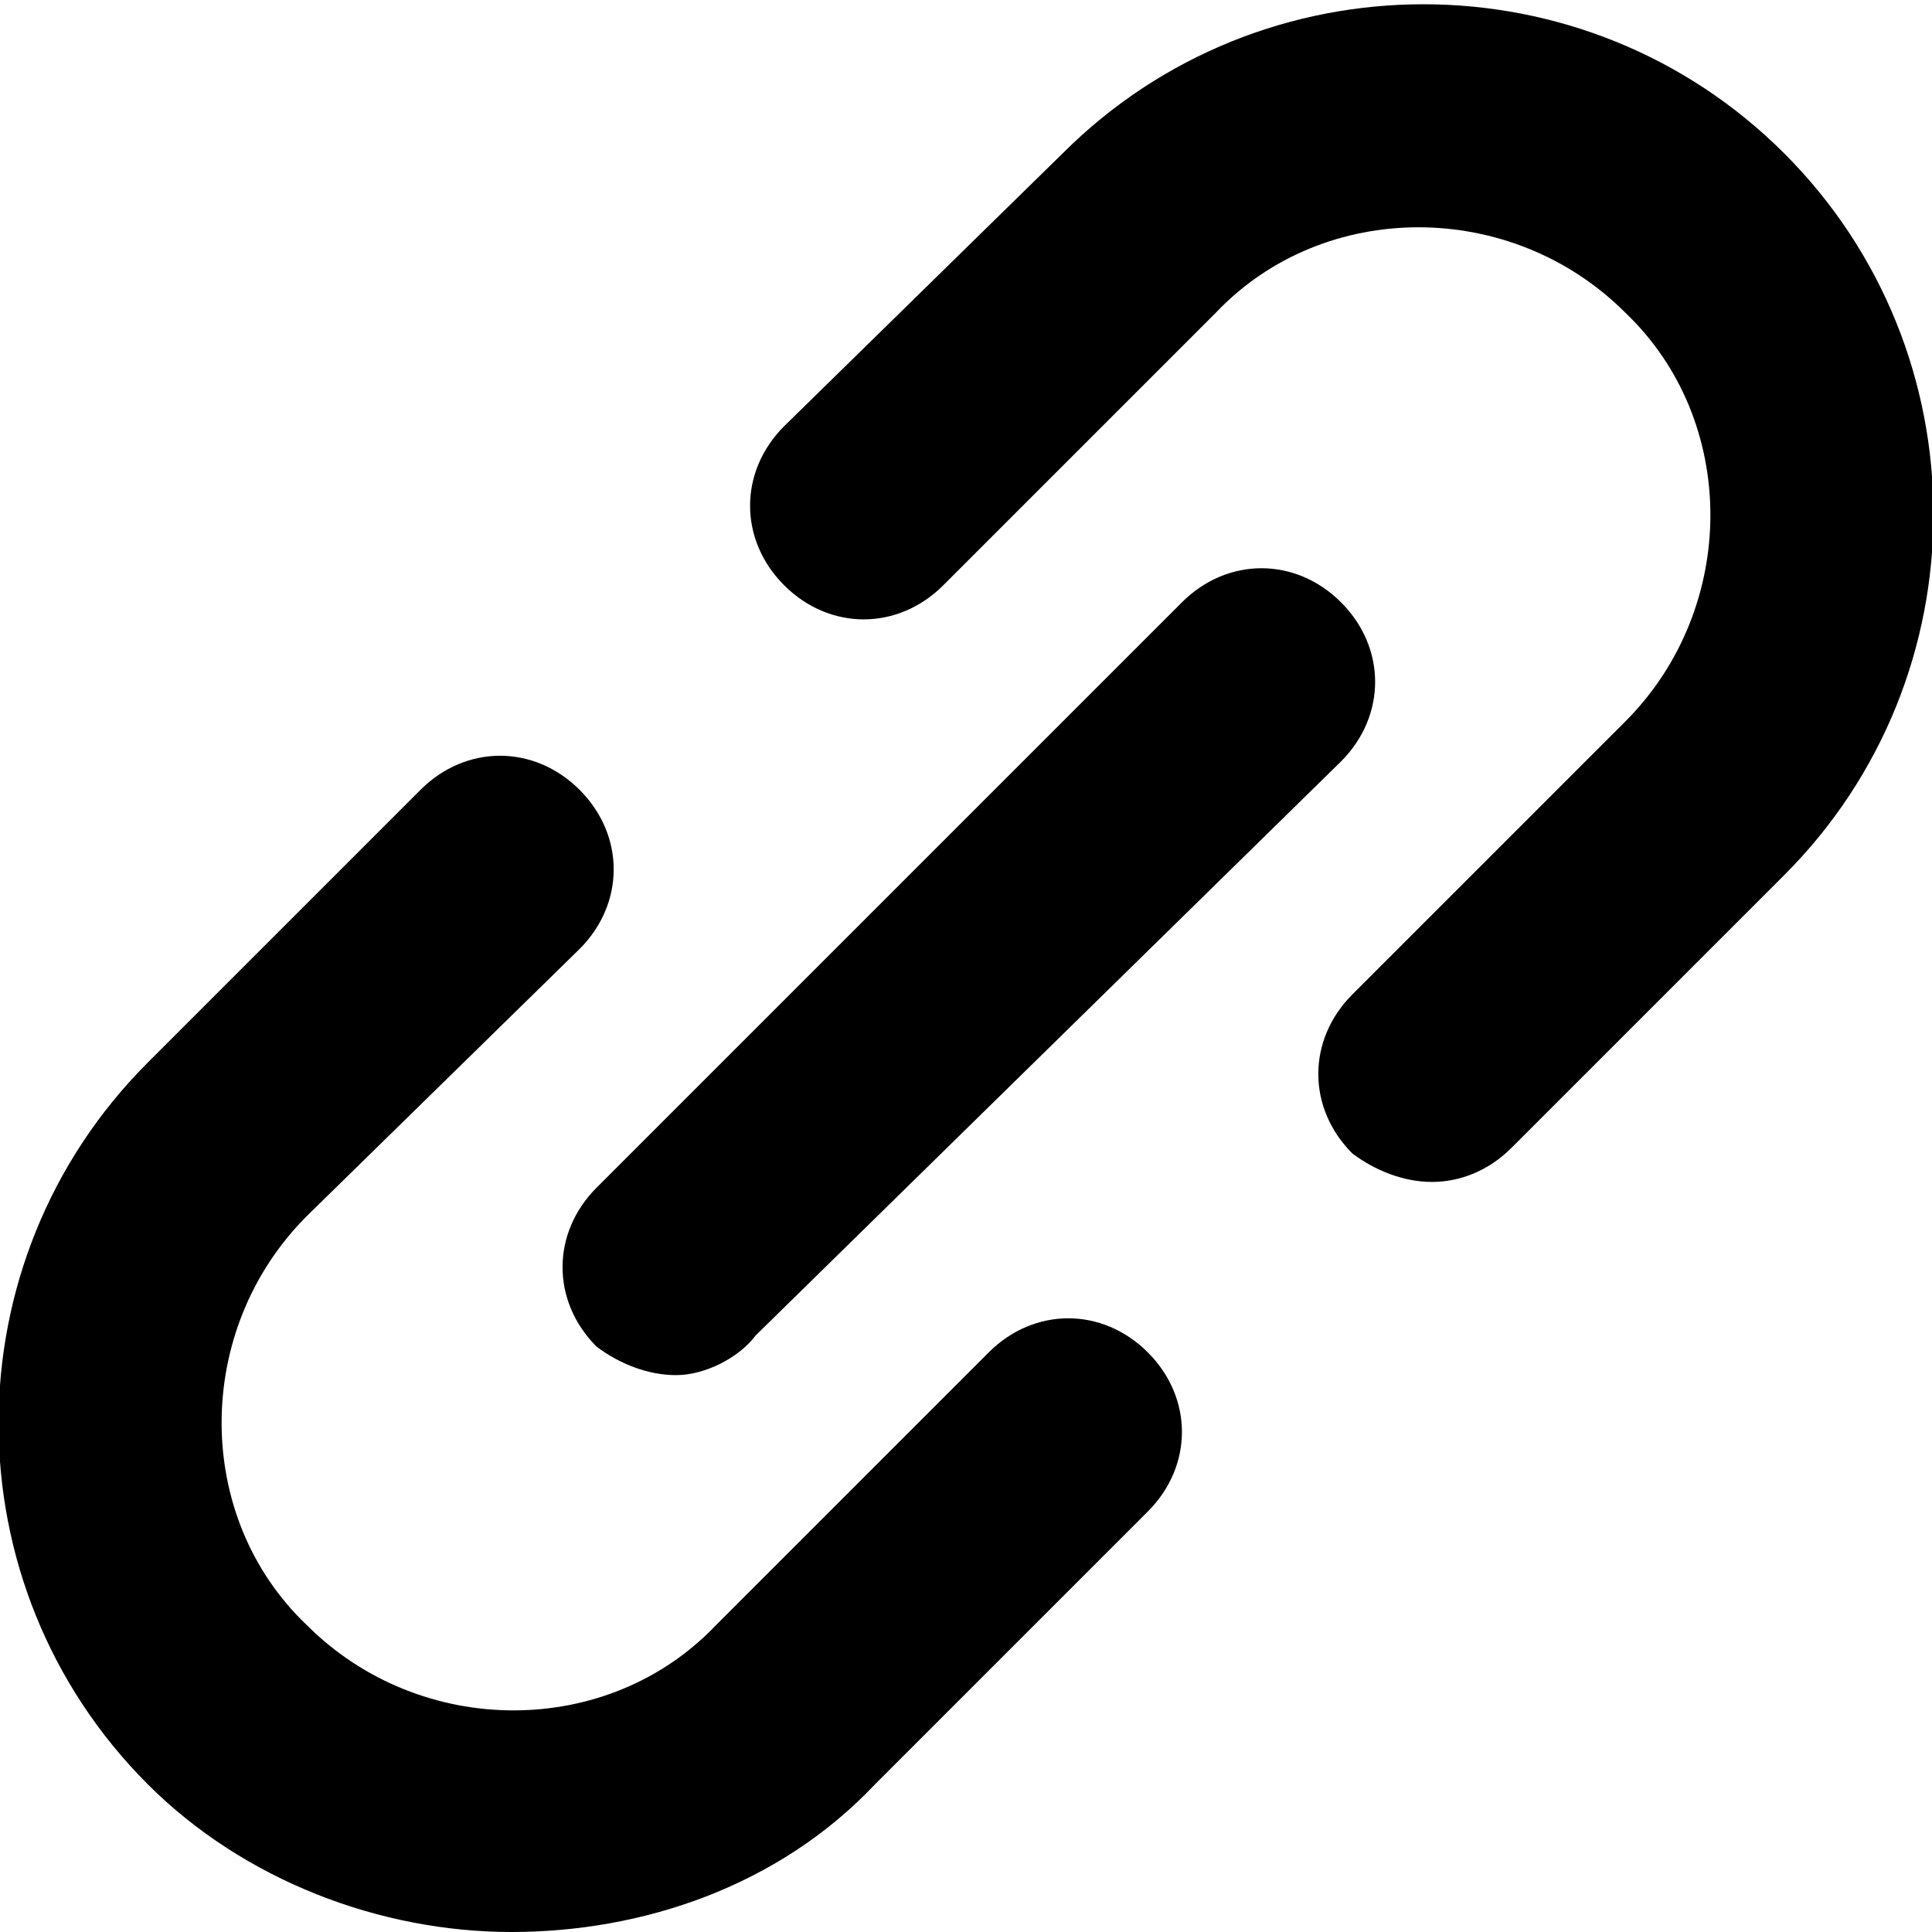
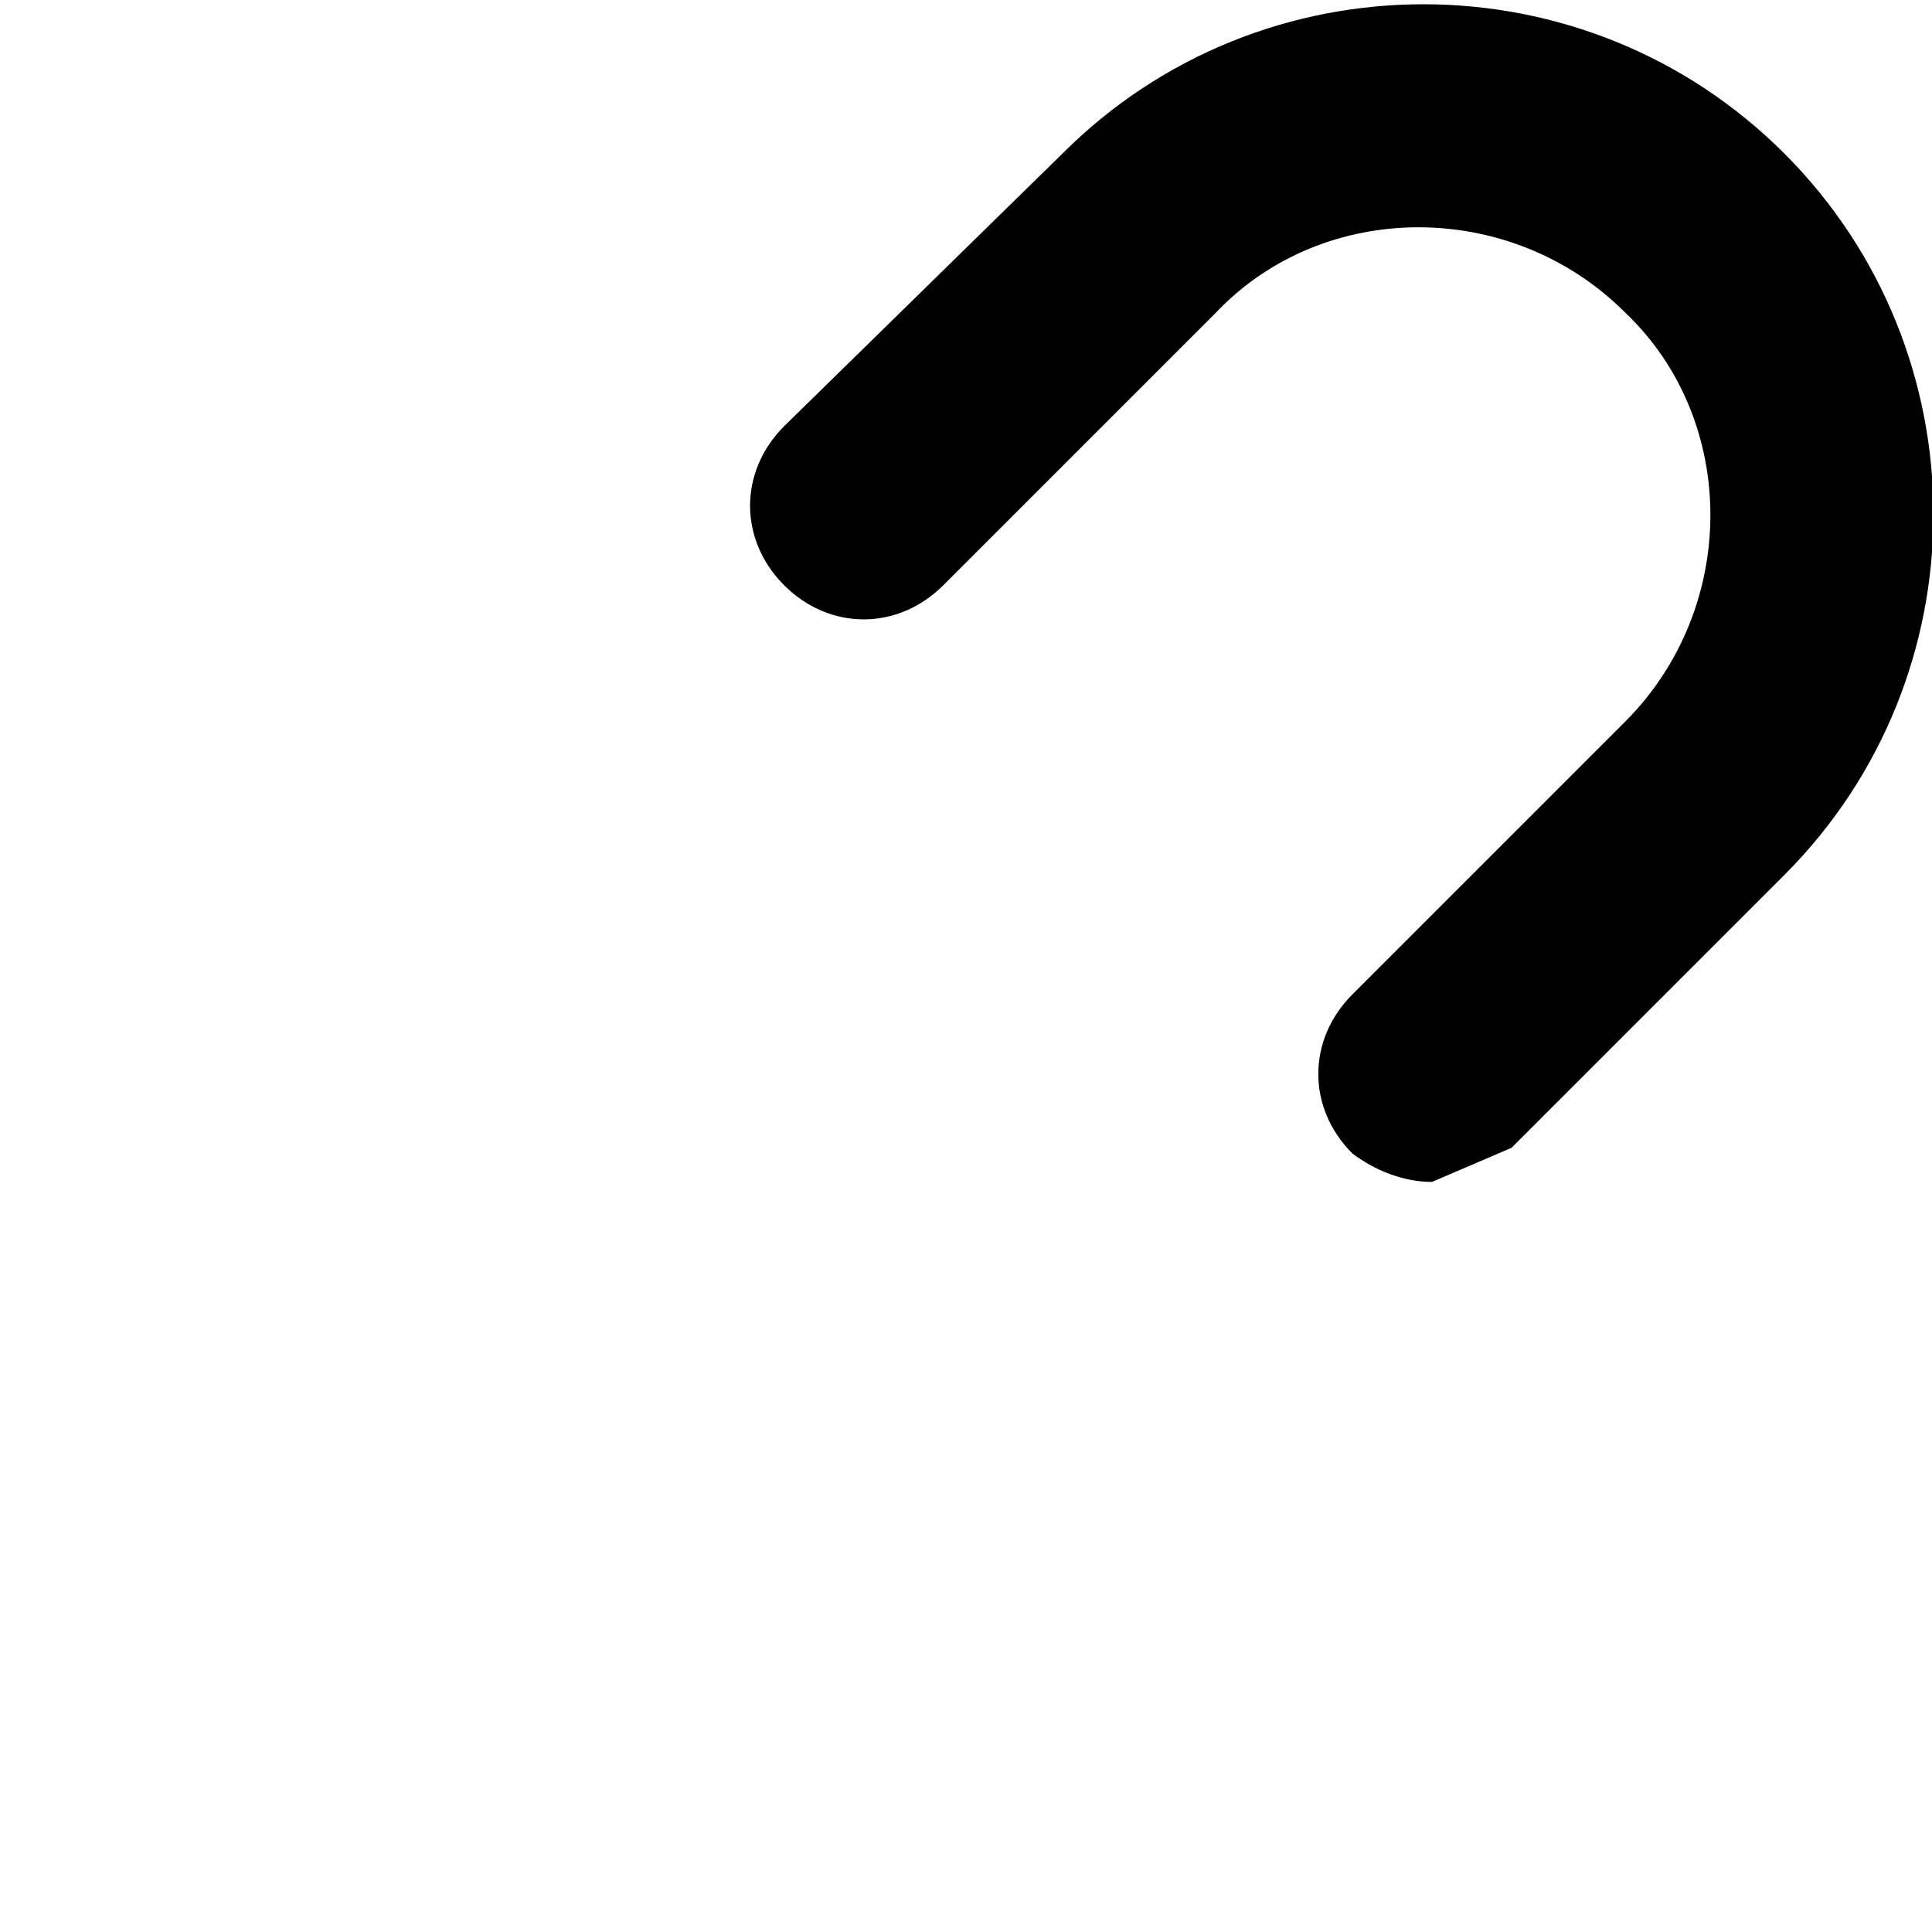
<svg xmlns="http://www.w3.org/2000/svg" version="1.1" id="Calque_1" x="0px" y="0px" viewBox="0 0 34 34" style="enable-background:new 0 0 34 34;" xml:space="preserve">
  <g>
-     <path d="M11.9,24.2c-0.5,0-1-0.2-1.4-0.5c-0.8-0.8-0.8-2,0-2.8l10.3-10.3c0.8-0.8,2-0.8,2.8,0s0.8,2,0,2.8L13.3,23.5   C13,23.9,12.4,24.2,11.9,24.2z" />
-   </g>
+     </g>
  <g>
    <g>
-       <path d="M9,34c-2.3,0-4.7-0.9-6.4-2.6c-3.5-3.5-3.5-9.2,0-12.7l4.8-4.8c0.8-0.8,2-0.8,2.8,0s0.8,2,0,2.8l-4.8,4.7    c-2,2-2,5.3,0,7.2c2,2,5.3,2,7.2,0l4.8-4.8c0.8-0.8,2-0.8,2.8,0s0.8,2,0,2.8l-4.8,4.8C13.7,33.2,11.3,34,9,34z" />
-     </g>
+       </g>
    <g>
-       <path d="M25.2,20.8c-0.5,0-1-0.2-1.4-0.5c-0.8-0.8-0.8-2,0-2.8l4.8-4.8c2-2,2-5.3,0-7.2c-2-2-5.3-2-7.2,0l-4.8,4.8    c-0.8,0.8-2,0.8-2.8,0s-0.8-2,0-2.8l4.9-4.8c3.5-3.5,9.2-3.5,12.7,0s3.5,9.2,0,12.7l-4.8,4.8C26.2,20.6,25.7,20.8,25.2,20.8z" />
+       <path d="M25.2,20.8c-0.5,0-1-0.2-1.4-0.5c-0.8-0.8-0.8-2,0-2.8l4.8-4.8c2-2,2-5.3,0-7.2c-2-2-5.3-2-7.2,0l-4.8,4.8    c-0.8,0.8-2,0.8-2.8,0s-0.8-2,0-2.8l4.9-4.8c3.5-3.5,9.2-3.5,12.7,0s3.5,9.2,0,12.7l-4.8,4.8z" />
    </g>
  </g>
</svg>